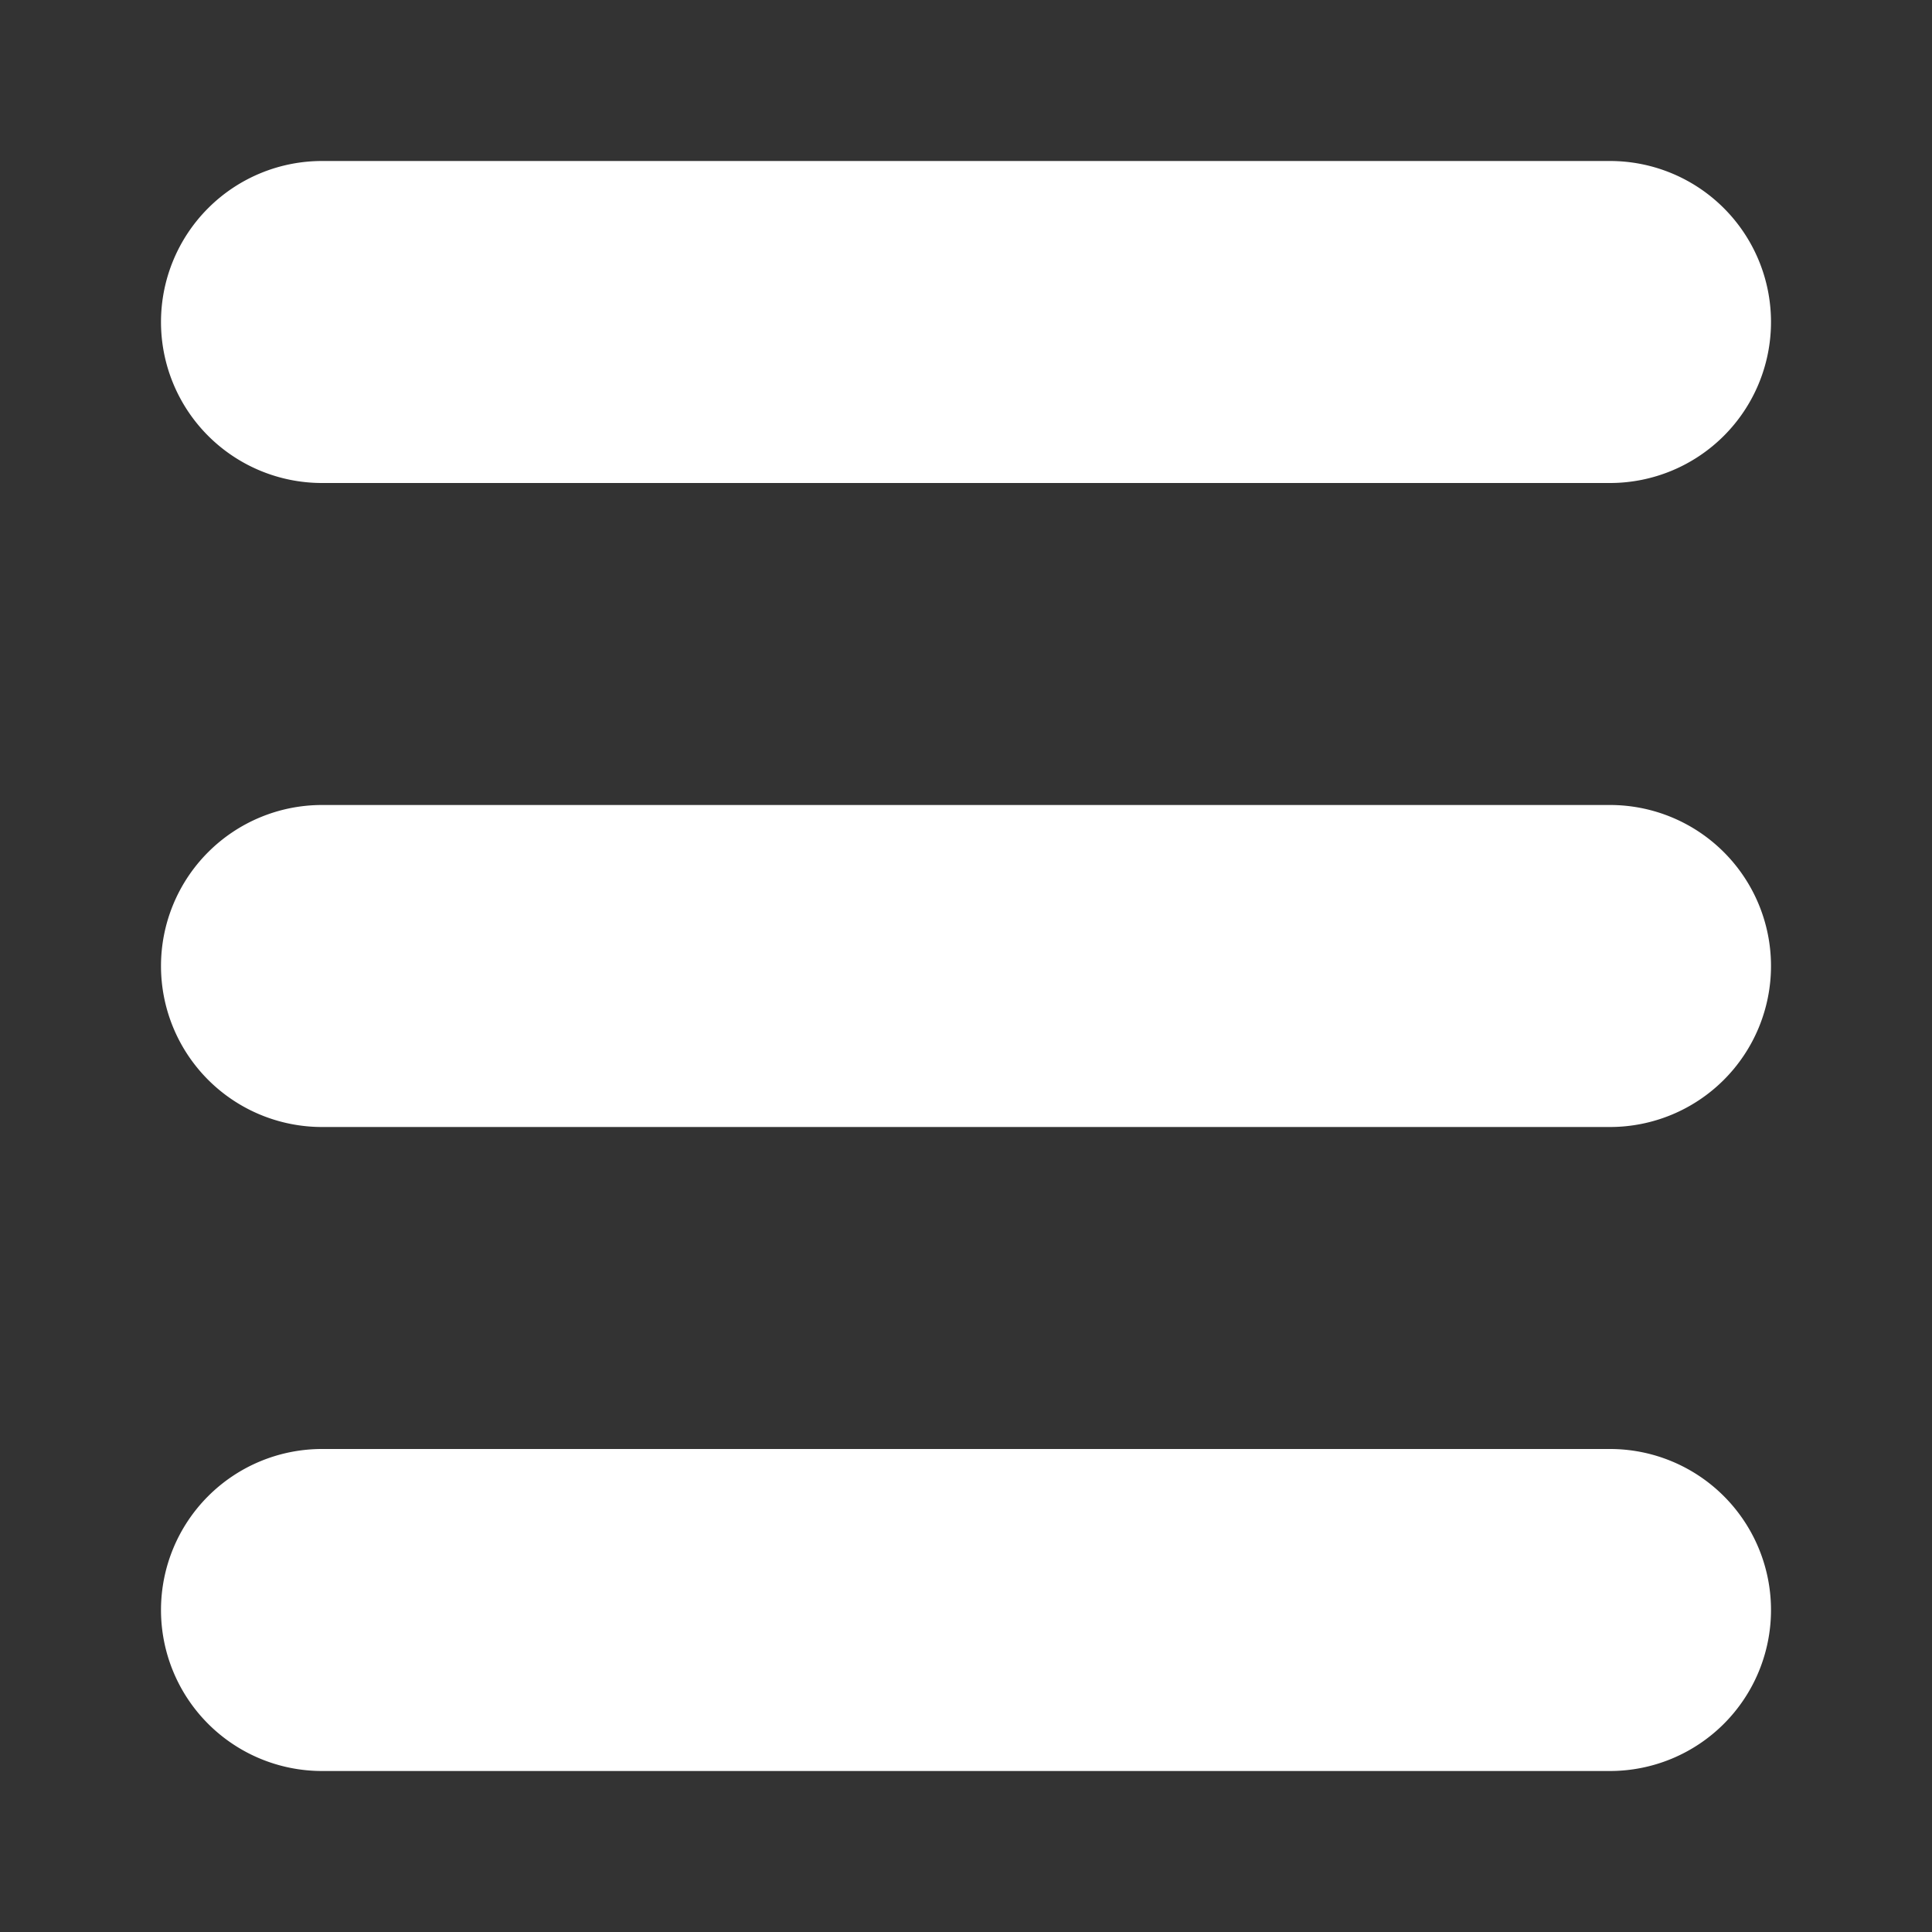
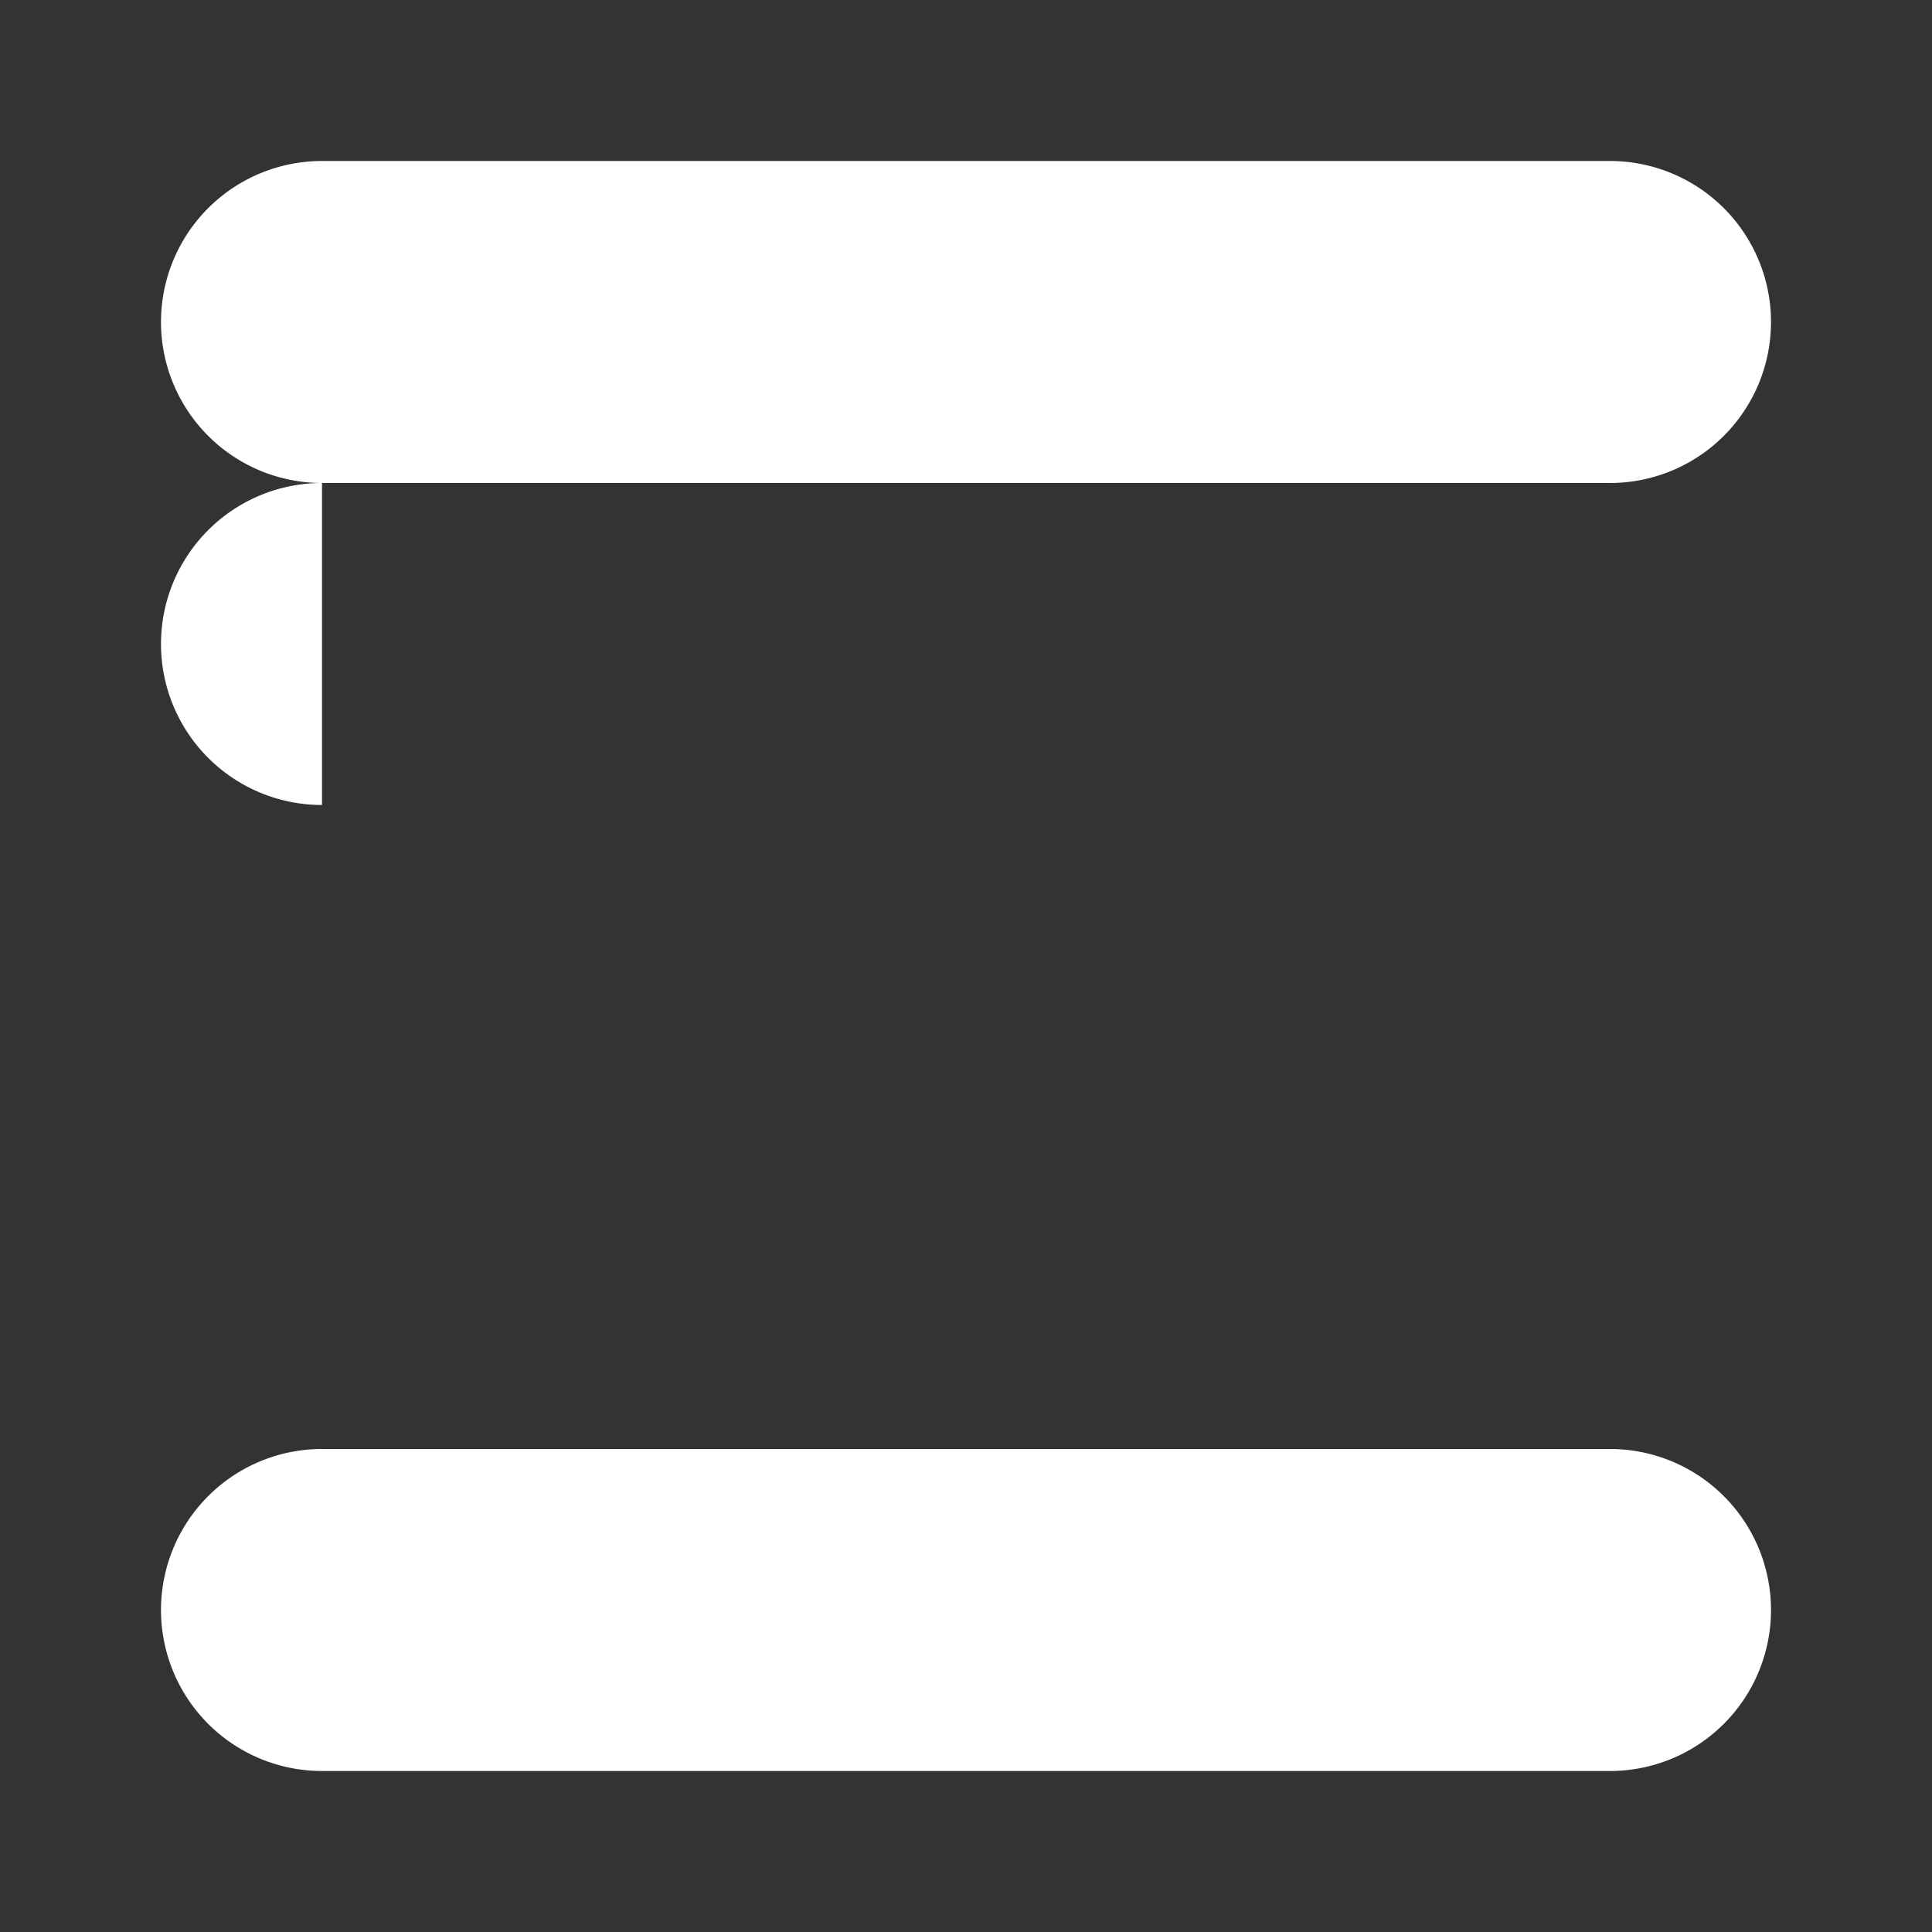
<svg xmlns="http://www.w3.org/2000/svg" t="1724311084832" class="icon" viewBox="0 0 1024 1024" version="1.1" p-id="5444" width="200" height="200">
  <rect x="0" y="0" width="1024" height="1024" fill="#333333" stroke="none" />
-   <path d="M170.667 85.333h682.667a85.333 85.333 0 0 1 0 170.667H170.667a85.333 85.333 0 0 1 0-170.667z m0 341.333h682.667a85.333 85.333 0 0 1 0 170.667H170.667a85.333 85.333 0 0 1 0-170.667z m0 341.333h682.667a85.333 85.333 0 0 1 0 170.667H170.667a85.333 85.333 0 0 1 0-170.667z" fill="#ffffff" p-id="5445" />
+   <path d="M170.667 85.333h682.667a85.333 85.333 0 0 1 0 170.667H170.667a85.333 85.333 0 0 1 0-170.667z m0 341.333h682.667H170.667a85.333 85.333 0 0 1 0-170.667z m0 341.333h682.667a85.333 85.333 0 0 1 0 170.667H170.667a85.333 85.333 0 0 1 0-170.667z" fill="#ffffff" p-id="5445" />
</svg>